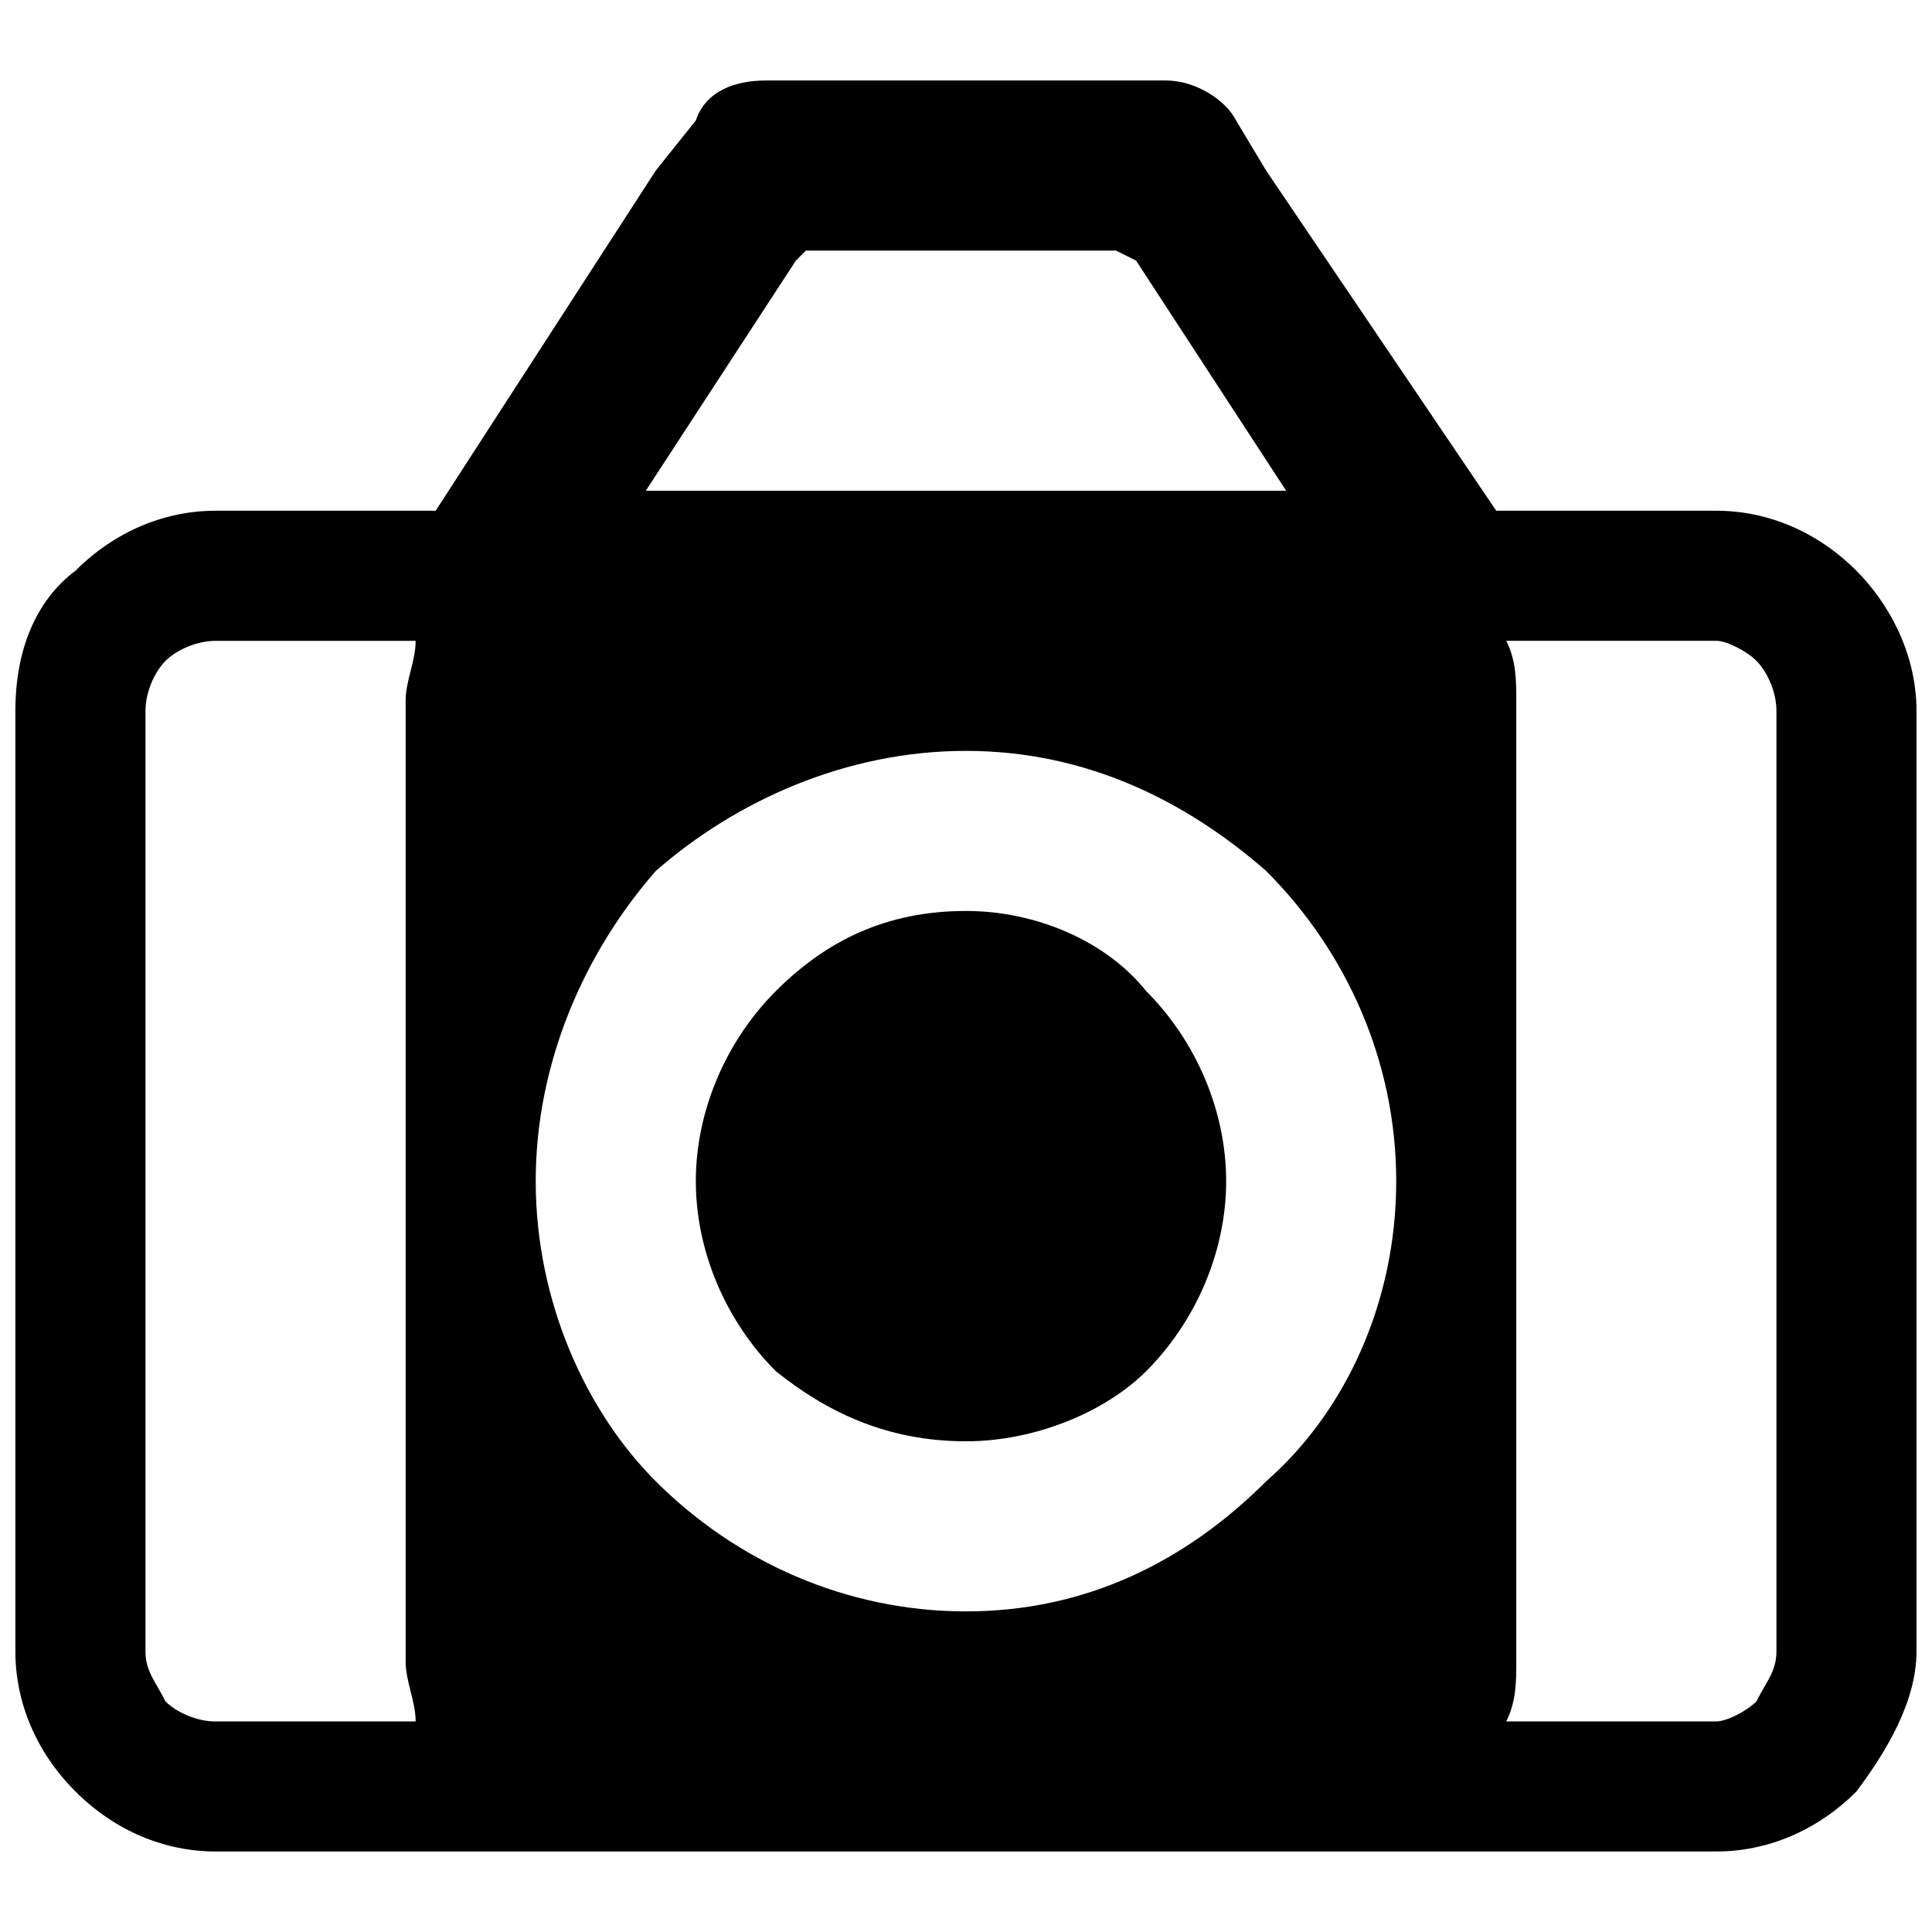
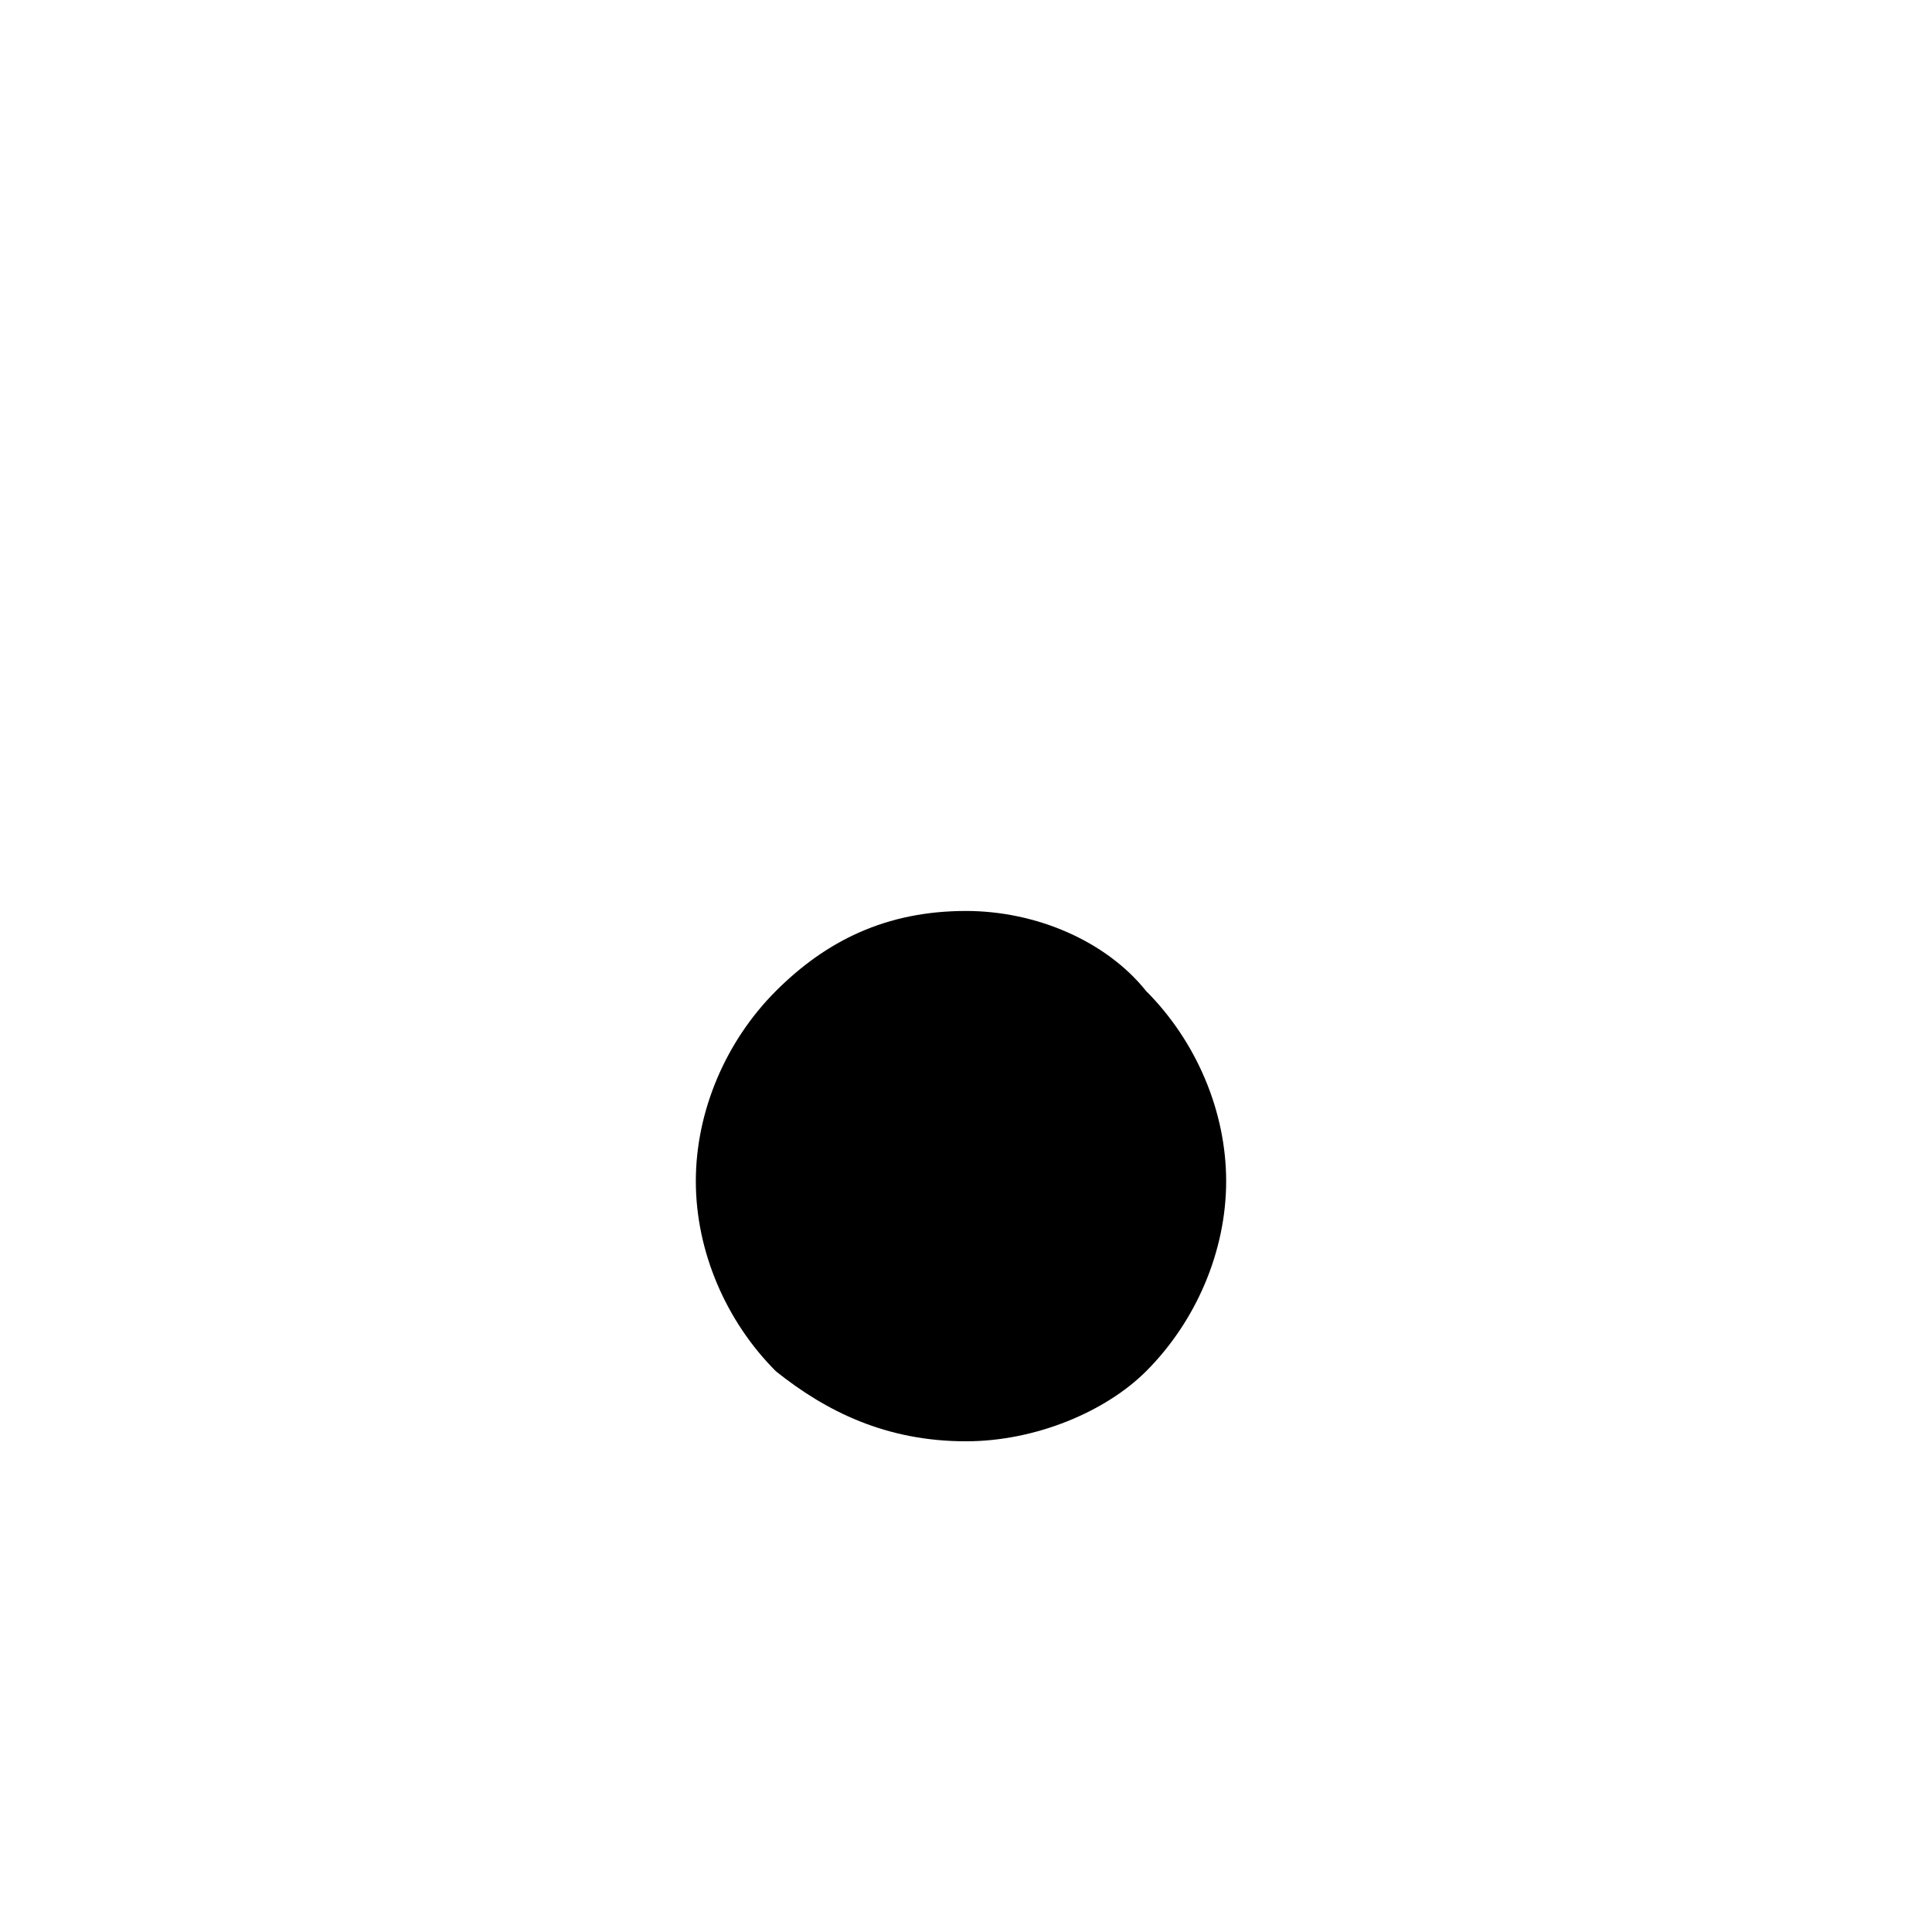
<svg xmlns="http://www.w3.org/2000/svg" width="800px" height="800px" version="1.1" viewBox="144 144 512 512">
  <defs>
    <clipPath id="a">
-       <path d="m148.09 165h503.81v470h-503.81z" />
-     </clipPath>
+       </clipPath>
  </defs>
  <path d="m447.73 406.63c-10.605-13.258-29.168-21.215-47.73-21.215-21.215 0-37.121 7.953-50.383 21.215-13.258 13.258-21.215 31.82-21.215 50.383s7.953 37.121 21.215 50.383c13.258 10.605 29.168 18.562 50.383 18.562 18.562 0 37.121-7.953 47.73-18.562 13.258-13.258 21.215-31.82 21.215-50.383s-7.953-37.121-21.215-50.383z" fill-rule="evenodd" />
  <g clip-path="url(#a)">
-     <path d="m201.12 279.35h58.336l58.336-90.156 10.605-13.258c2.652-7.953 10.605-10.605 18.562-10.605h106.06c7.953 0 15.91 5.305 18.562 10.605l7.953 13.258 60.988 90.156h58.336c13.258 0 26.516 5.305 37.121 15.91 7.953 7.953 15.91 21.215 15.91 37.121v249.25c0 13.258-7.953 26.516-15.91 37.121-10.605 10.605-23.863 15.91-37.121 15.91h-397.75c-13.258 0-26.516-5.305-37.121-15.91-10.605-10.605-15.91-23.863-15.91-37.121v-249.25c0-15.91 5.305-29.168 15.91-37.121 10.605-10.605 23.863-15.91 37.121-15.91zm243.95-66.289-5.305-2.652h-82.199l-2.652 2.652-39.773 60.988h169.7zm98.109 100.76c2.652 5.305 2.652 10.605 2.652 15.91v254.55c0 5.305 0 10.605-2.652 15.91h55.684c2.652 0 7.953-2.652 10.605-5.305 2.652-5.305 5.305-7.953 5.305-13.258v-249.25c0-5.305-2.652-10.605-5.305-13.258s-7.953-5.305-10.605-5.305h-55.684zm-289.03 286.38c0-5.305-2.652-10.605-2.652-15.91v-254.55c0-5.305 2.652-10.605 2.652-15.91h-53.031c-5.305 0-10.605 2.652-13.258 5.305-2.652 2.652-5.305 7.953-5.305 13.258v249.25c0 5.305 2.652 7.953 5.305 13.258 2.652 2.652 7.953 5.305 13.258 5.305h53.031zm145.84-257.21c31.82 0 58.336 13.258 79.551 31.82 21.215 21.215 34.473 50.383 34.473 82.199 0 31.82-13.258 60.988-34.473 79.551-21.215 21.215-47.73 34.473-79.551 34.473-31.82 0-60.988-13.258-82.199-34.473-18.562-18.562-31.82-47.73-31.82-79.551 0-31.82 13.258-60.988 31.82-82.199 21.215-18.562 50.383-31.82 82.199-31.82z" fill-rule="evenodd" />
-   </g>
+     </g>
</svg>